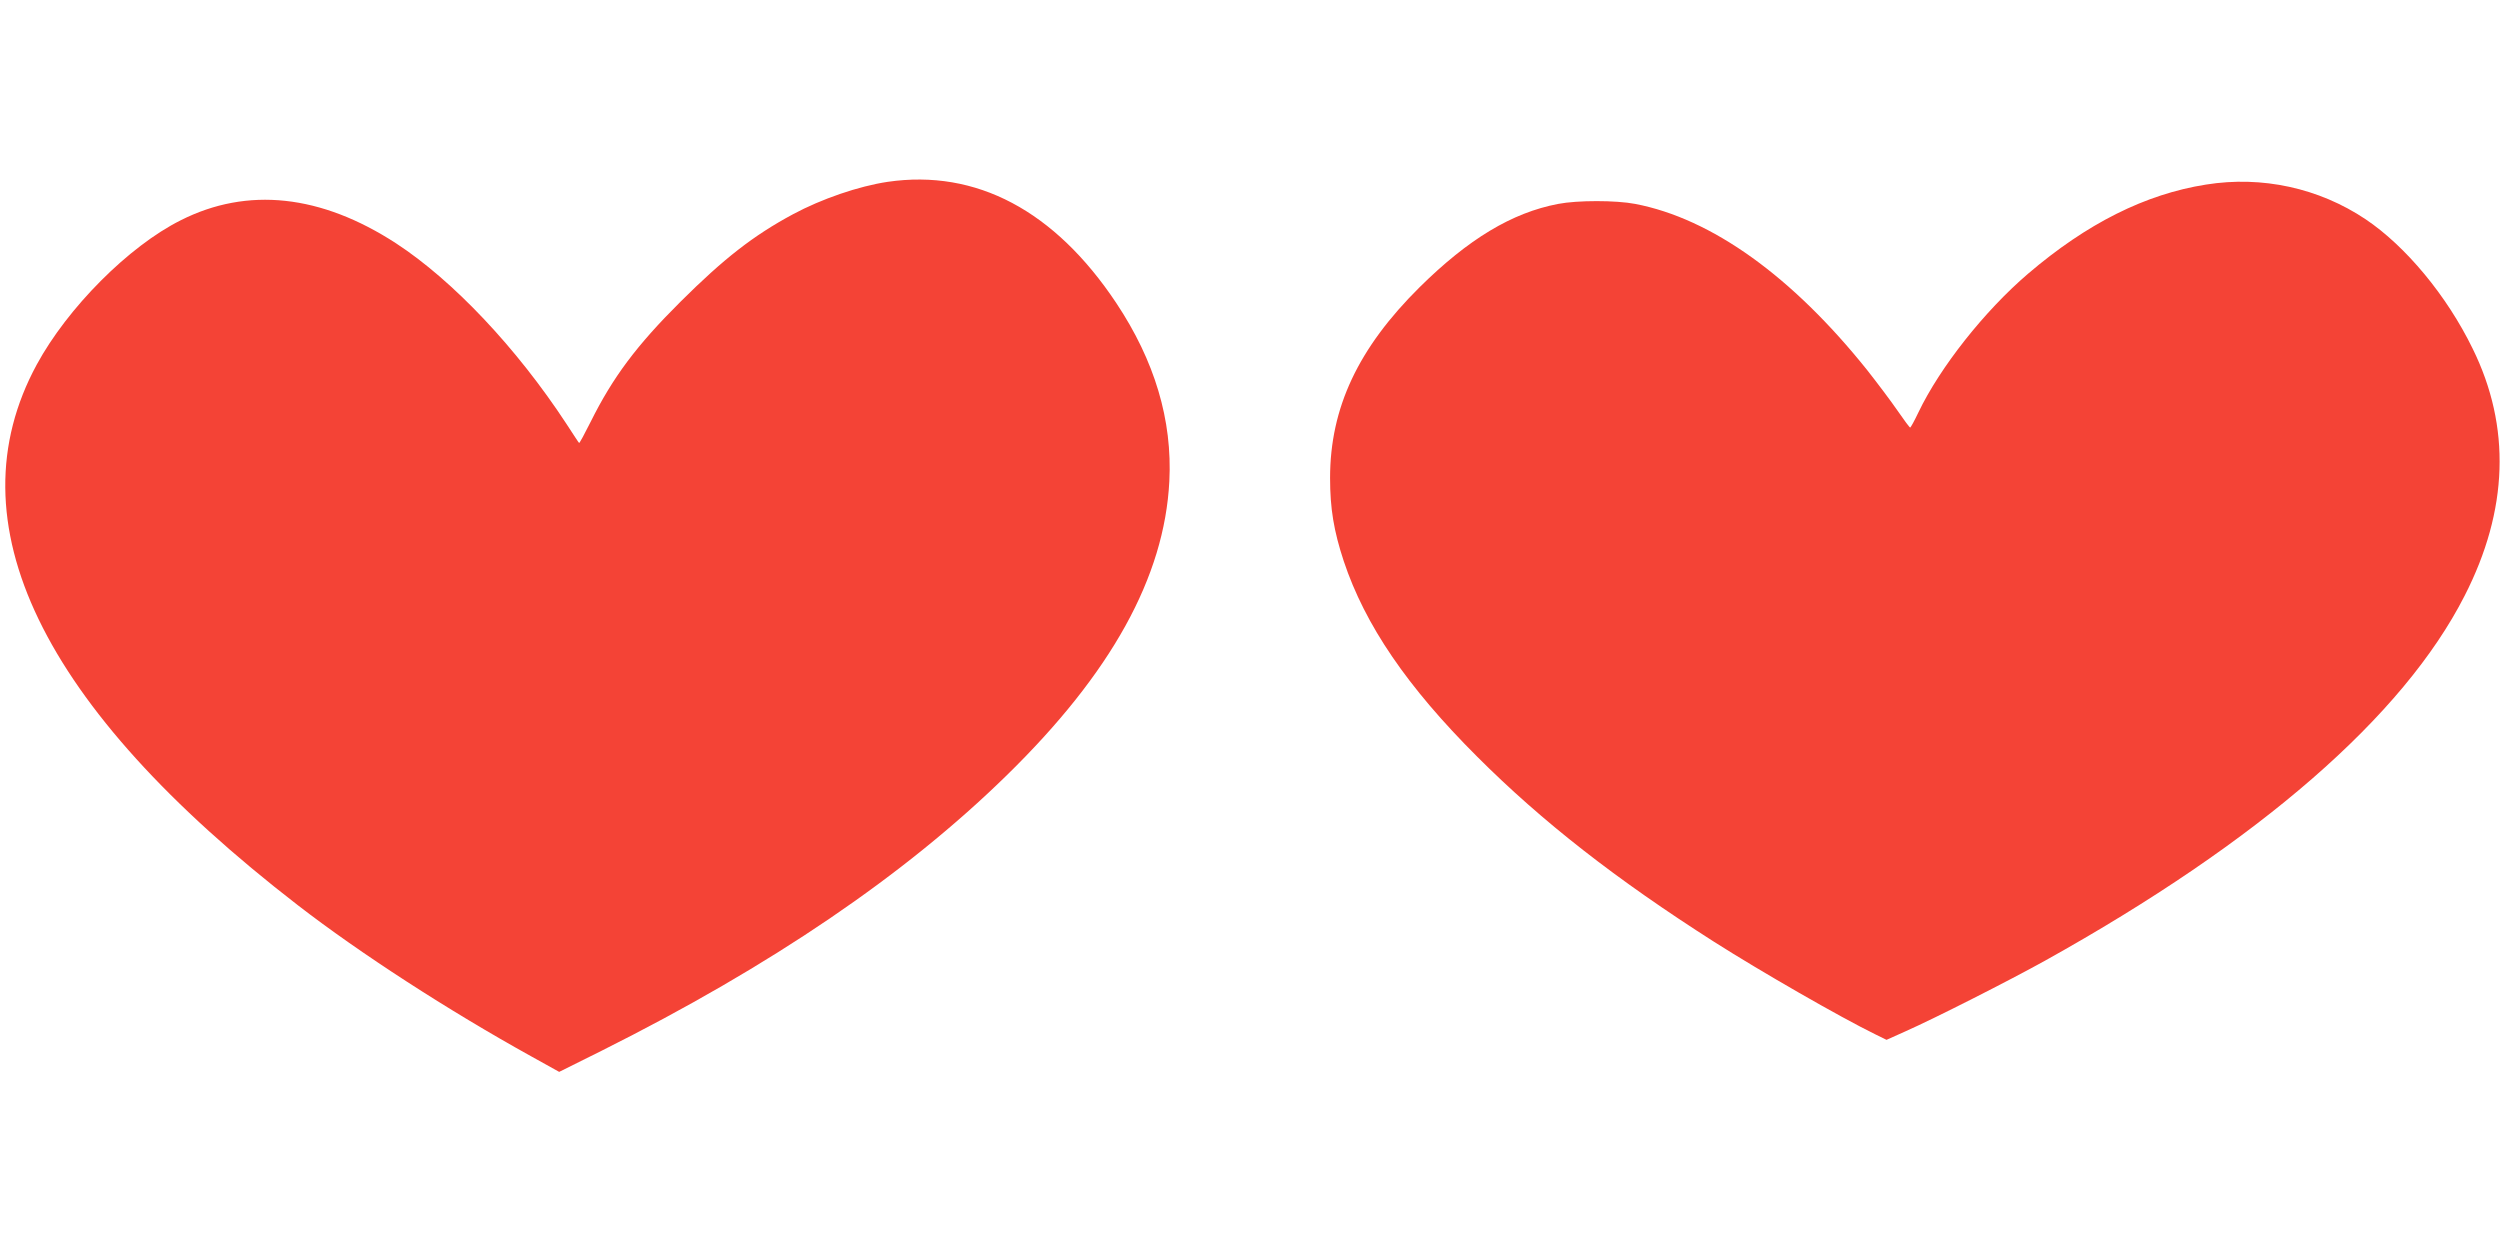
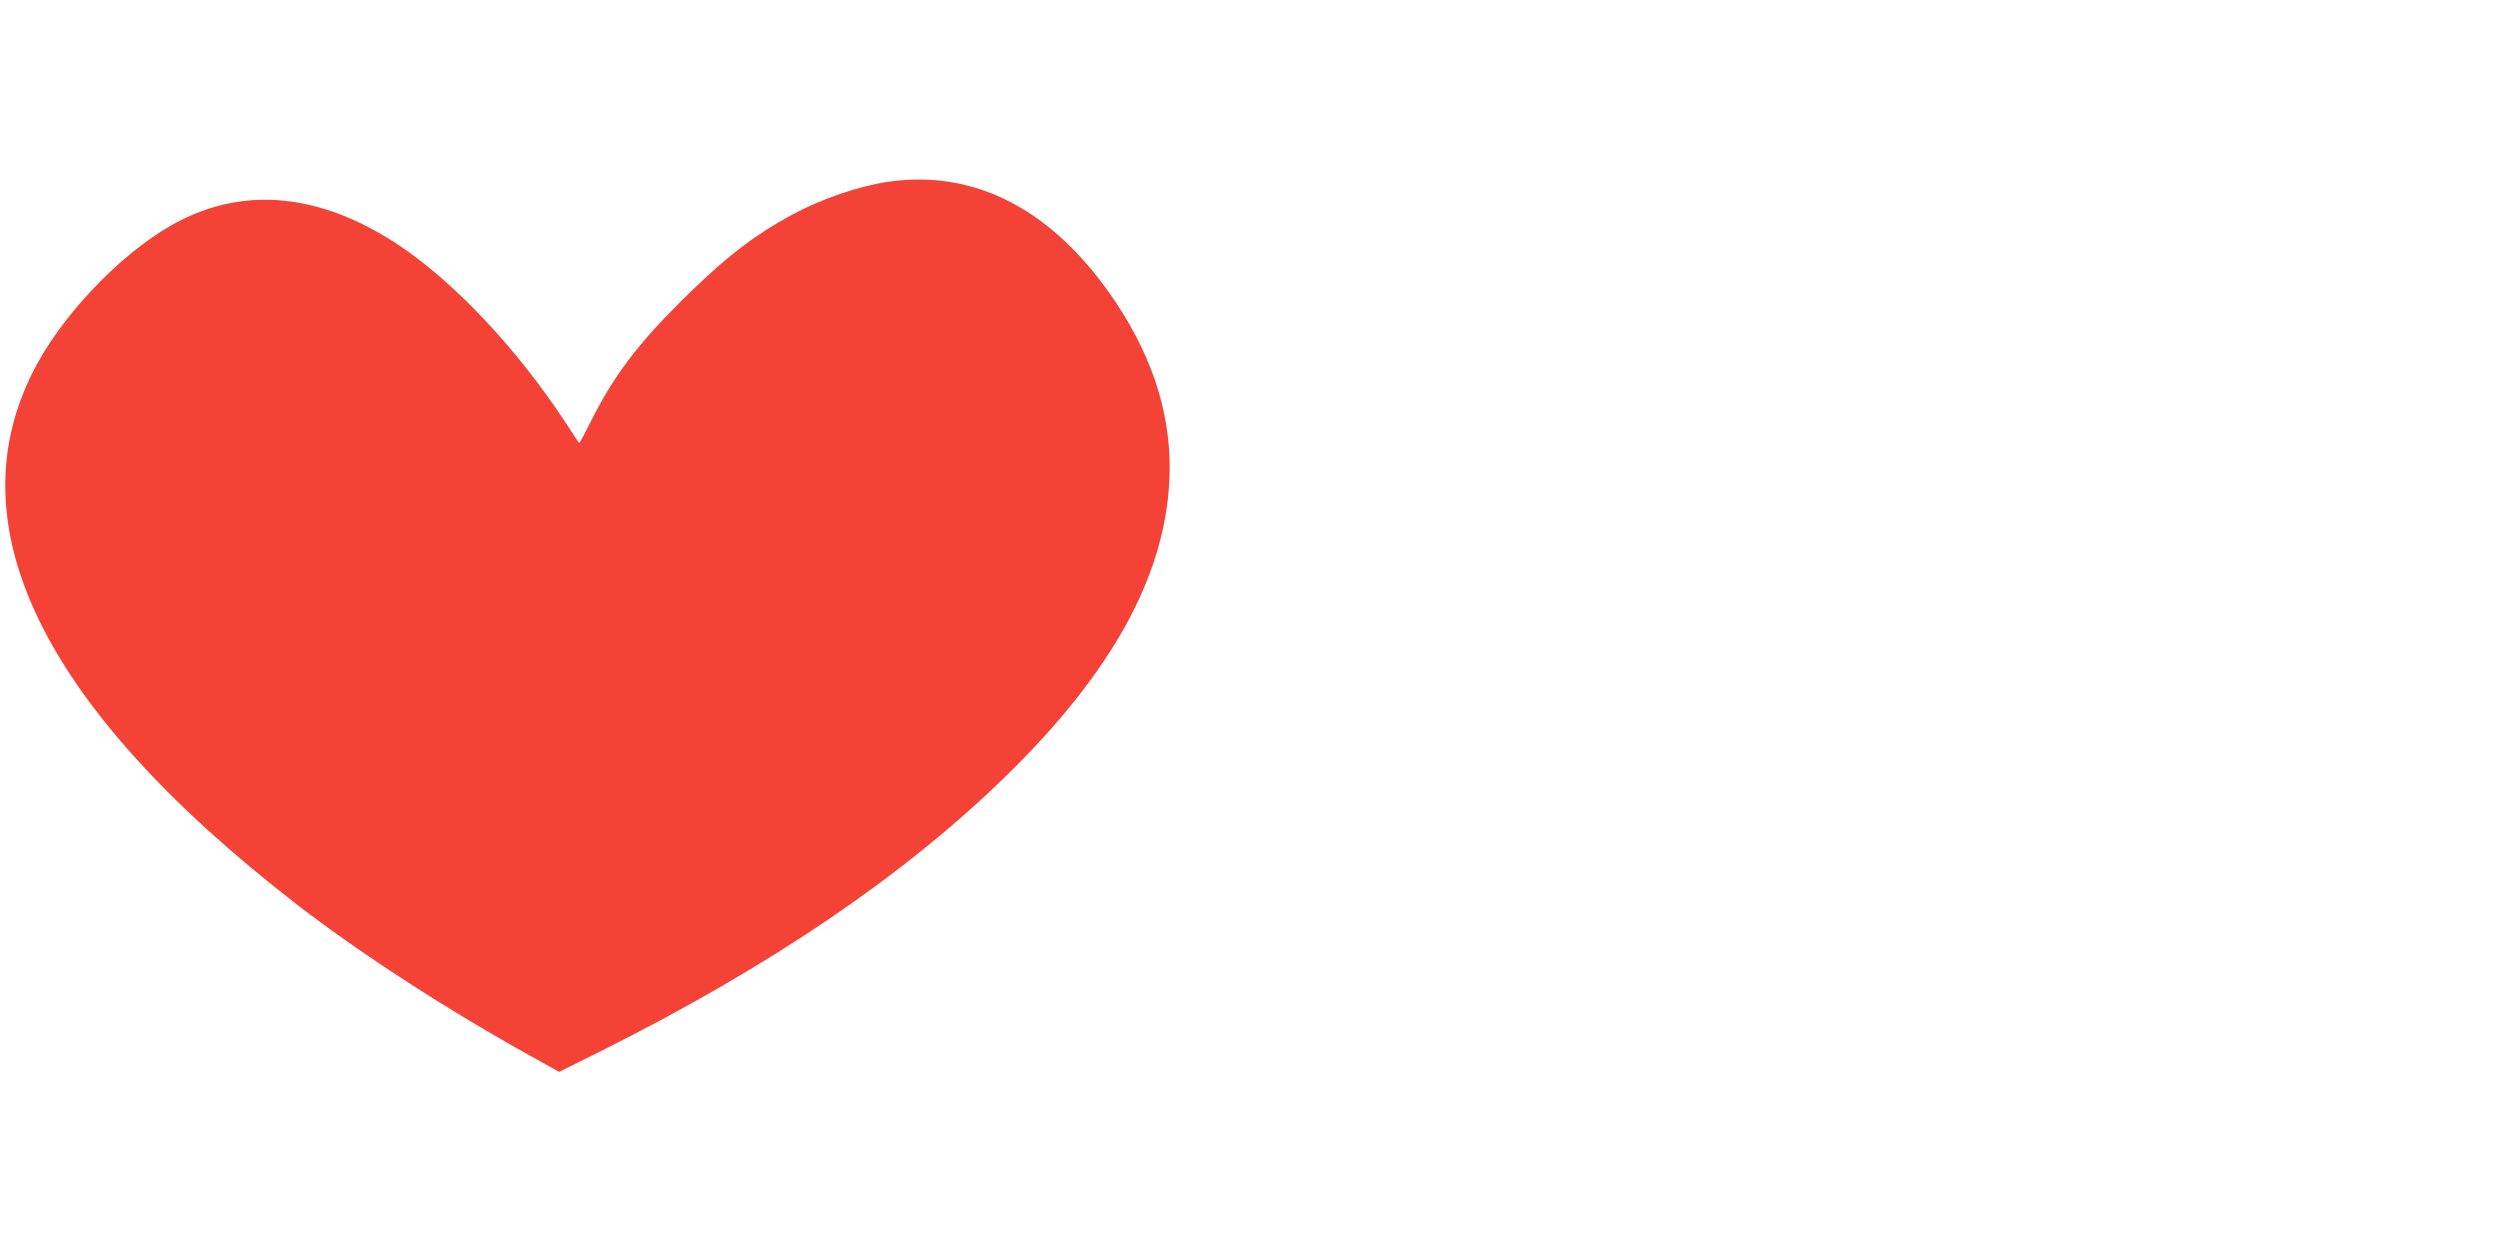
<svg xmlns="http://www.w3.org/2000/svg" version="1.0" width="1280pt" height="640pt" viewBox="0 0 1280 640" preserveAspectRatio="xMidYMid meet">
  <g transform="translate(0,640) scale(0.1,-0.1)" fill="#f44336" stroke="none">
-     <path d="M4545 5469 c-148 -22 -338 -87 -485 -166 -203 -109 -355 -228 -576 -448 -225 -224 -346 -386 -460 -615 -31 -62 -57 -110 -59 -108 -2 1 -31 46 -65 98 -255 389 -581 734 -872 924 -384 250 -761 291 -1103 118 -266 -133 -579 -448 -737 -739 -437 -806 18 -1749 1336 -2767 321 -248 771 -539 1195 -774 l144 -80 217 108 c869 435 1553 900 2074 1410 536 524 808 1016 833 1506 16 313 -75 617 -272 913 -315 473 -717 686 -1170 620z" />
-     <path d="M11295 5455 c-311 -49 -610 -199 -912 -457 -222 -190 -450 -478 -561 -710 -20 -42 -39 -77 -42 -77 -3 0 -32 39 -65 87 -33 48 -103 141 -155 207 -384 480 -796 776 -1188 851 -98 19 -296 19 -394 0 -237 -45 -460 -180 -709 -426 -315 -312 -459 -618 -459 -977 0 -157 19 -271 70 -426 109 -327 325 -644 684 -1002 331 -331 710 -627 1212 -947 239 -152 646 -386 826 -474 l57 -28 98 44 c153 68 531 260 713 361 1098 611 1835 1252 2149 1869 224 438 238 865 41 1265 -132 271 -343 525 -549 663 -238 159 -529 223 -816 177z" />
+     <path d="M4545 5469 c-148 -22 -338 -87 -485 -166 -203 -109 -355 -228 -576 -448 -225 -224 -346 -386 -460 -615 -31 -62 -57 -110 -59 -108 -2 1 -31 46 -65 98 -255 389 -581 734 -872 924 -384 250 -761 291 -1103 118 -266 -133 -579 -448 -737 -739 -437 -806 18 -1749 1336 -2767 321 -248 771 -539 1195 -774 l144 -80 217 108 c869 435 1553 900 2074 1410 536 524 808 1016 833 1506 16 313 -75 617 -272 913 -315 473 -717 686 -1170 620" />
  </g>
</svg>